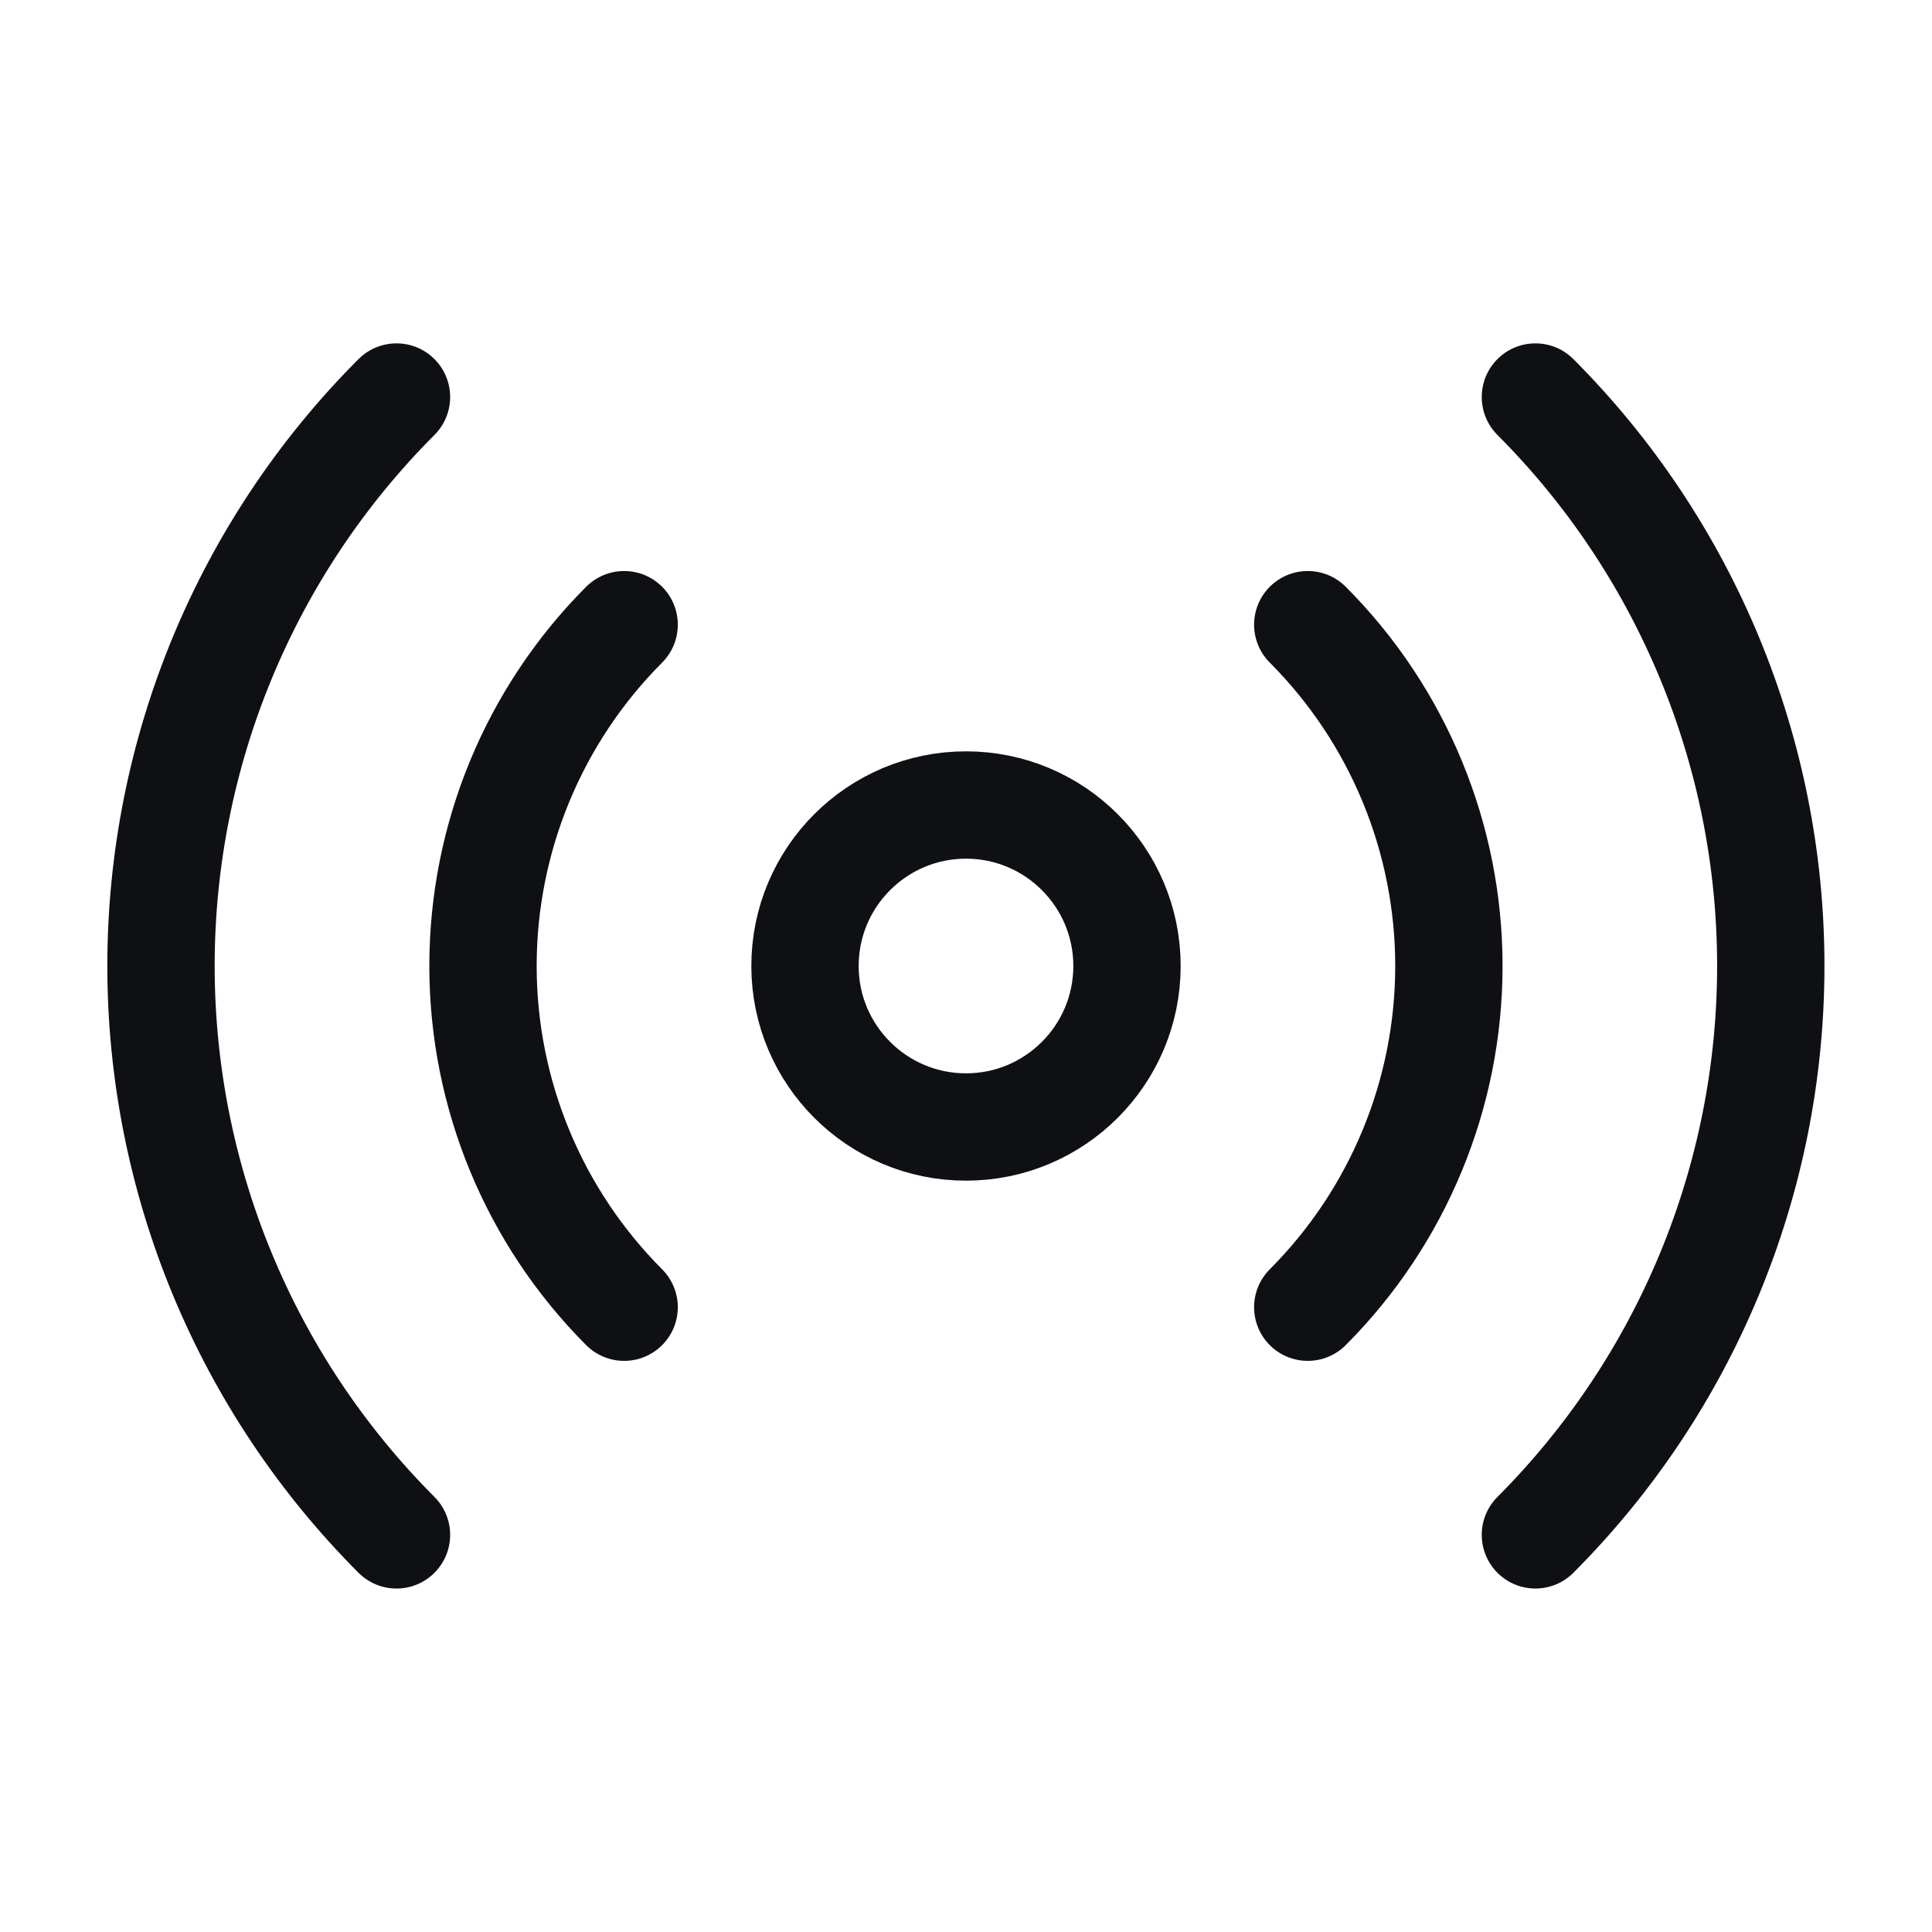
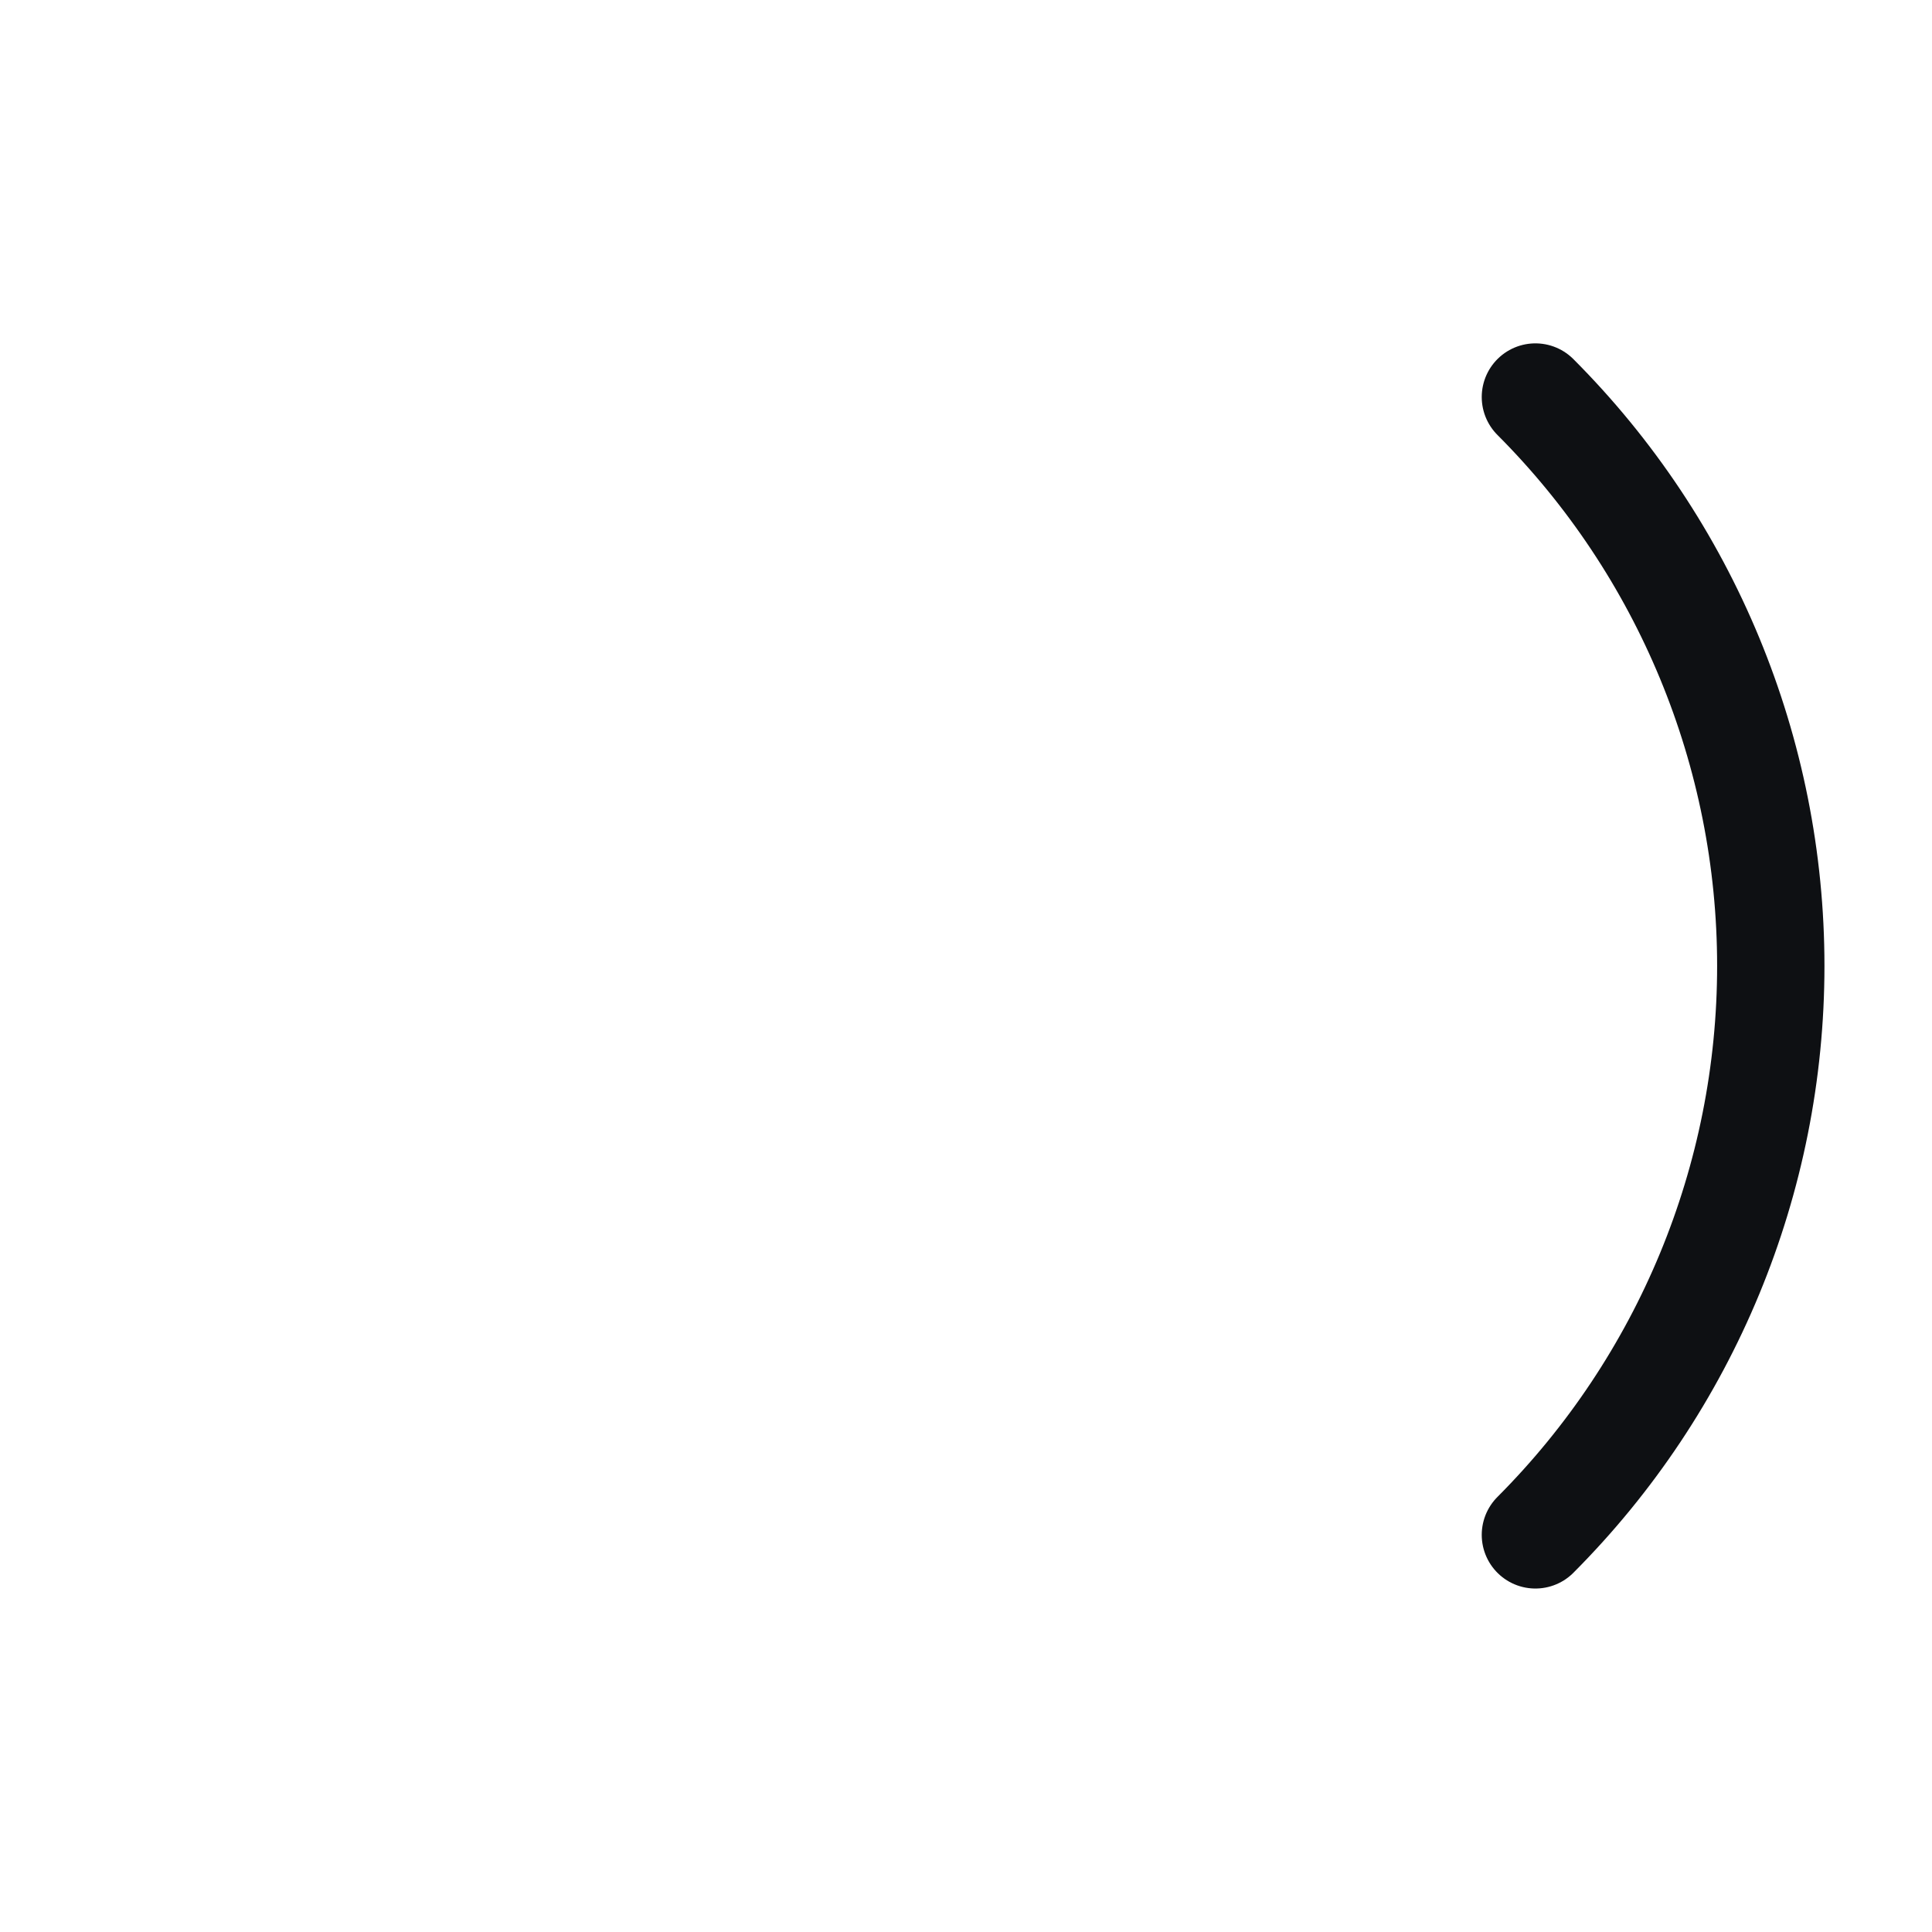
<svg xmlns="http://www.w3.org/2000/svg" width="18" height="18" viewBox="0 0 18 18" fill="none">
-   <path d="M12.184 5.82C13.026 6.664 13.499 7.807 13.499 9C13.499 10.192 13.026 11.335 12.184 12.179" stroke="#0E1013" stroke-linecap="round" stroke-linejoin="round" />
  <path d="M14.305 3.699C15.709 5.105 16.498 7.012 16.498 8.999C16.498 10.987 15.709 12.893 14.305 14.3" stroke="#0E1013" stroke-linecap="round" stroke-linejoin="round" />
-   <path d="M3.694 14.3C2.289 12.893 1.5 10.987 1.5 8.999C1.5 7.012 2.289 5.105 3.694 3.699" stroke="#0E1013" stroke-linecap="round" stroke-linejoin="round" />
-   <path d="M5.815 12.179C4.973 11.335 4.5 10.192 4.5 9C4.5 7.807 4.973 6.664 5.815 5.82" stroke="#0E1013" stroke-linecap="round" stroke-linejoin="round" />
-   <path d="M9 10.5C9.828 10.5 10.5 9.828 10.5 9C10.5 8.172 9.828 7.5 9 7.5C8.172 7.5 7.5 8.172 7.5 9C7.5 9.828 8.172 10.5 9 10.5Z" stroke="#0E1013" stroke-linecap="round" stroke-linejoin="round" />
</svg>